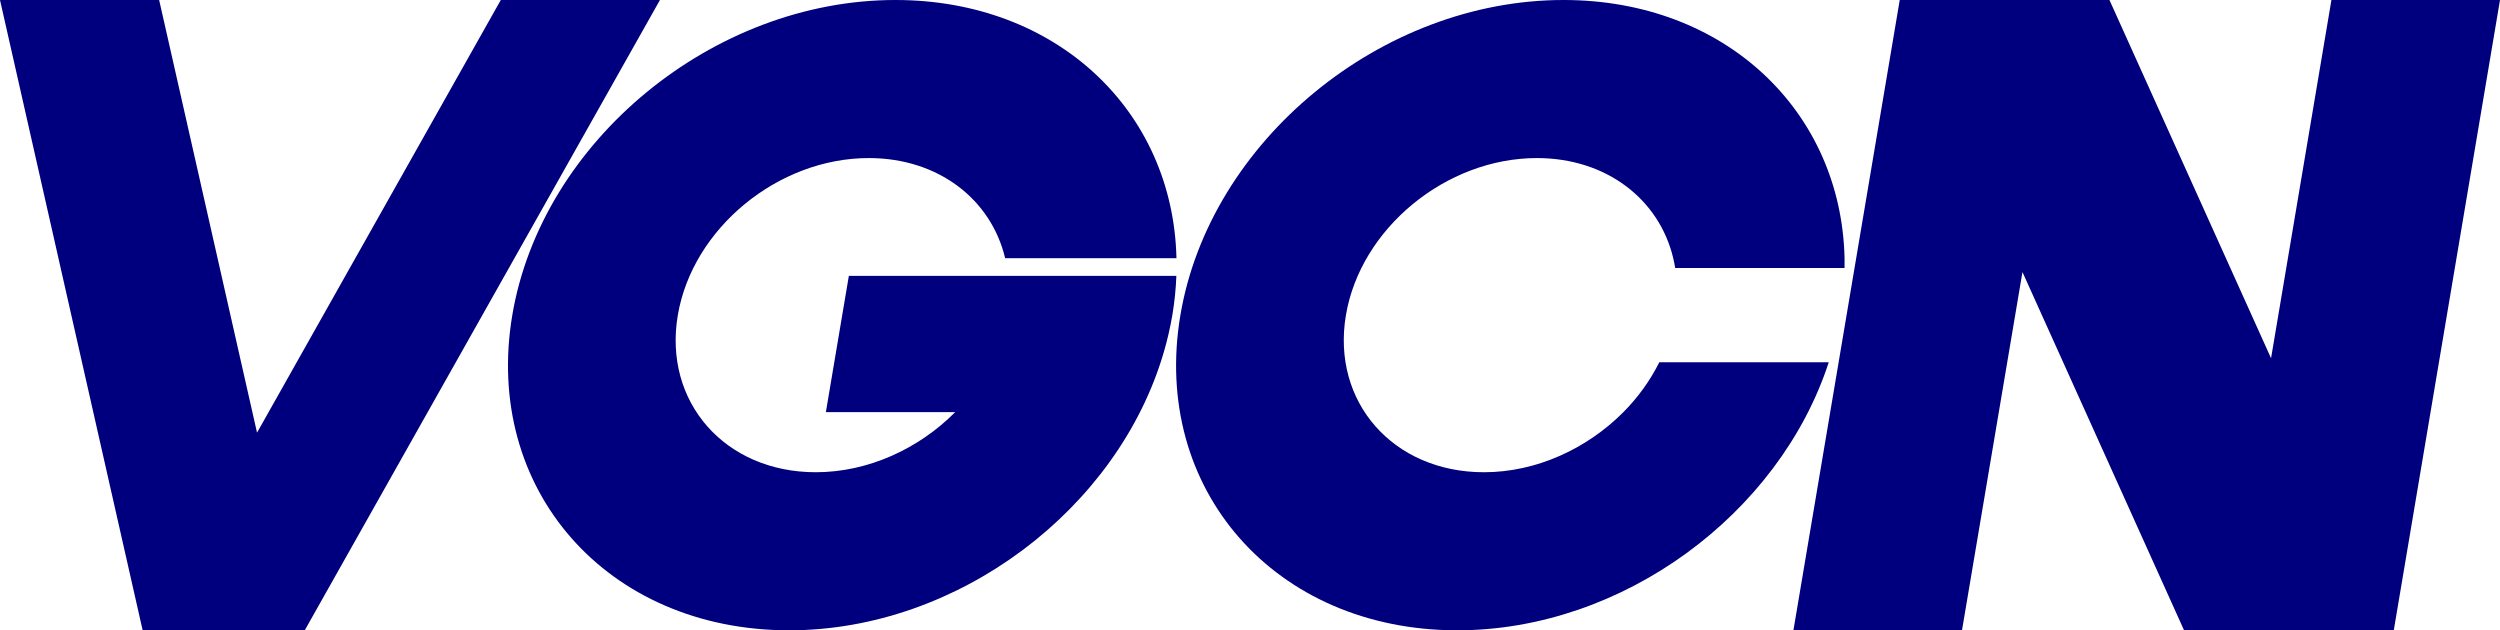
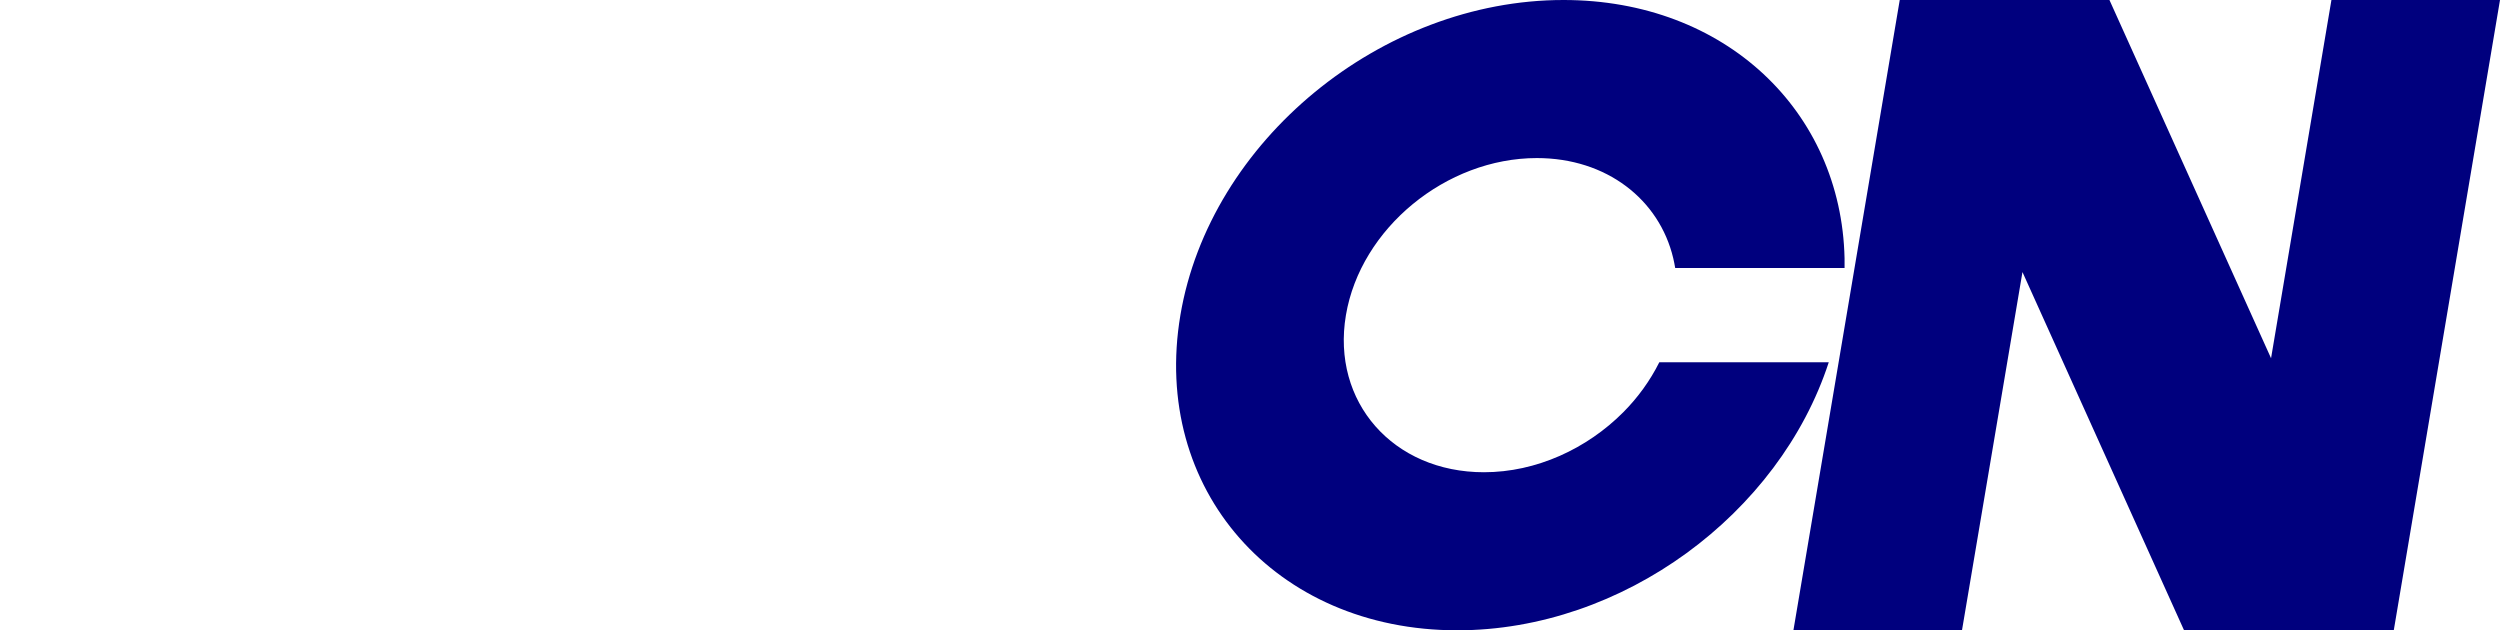
<svg xmlns="http://www.w3.org/2000/svg" version="1.1" id="Layer_1" x="0px" y="0px" viewBox="0 0 2546.4 642" style="enable-background:new 0 0 2546.4 642;" xml:space="preserve">
  <style type="text/css">
	.st0{fill:#00007E;}
</style>
  <g id="Layer_2_1_">
    <g id="Layer_1-2">
-       <path class="st0" d="M1151,281H864.6l-23.4,138.8h131.7C936,457,884.3,481,830.9,481c-92.5,0-155.5-71.6-140.5-160    s102-160,194.5-160c71.1,0,124.7,42.3,138.9,102h174.5C1194.9,113.4,1076.9,0,912,0C726.4,0,551.7,143.7,521.8,321    s96.3,321,282,321c172.2,0,334.9-123.6,381.5-283c3.7-12.5,6.6-25.2,8.8-38c2.2-13.2,3.6-26.6,4.1-40H1151z" />
      <path class="st0" d="M1565.4,161c71.1,0,124.7,42.3,138.9,102c0.8,3.3,1.4,6.6,2,10h172.5c0-3.4,0-6.7,0-10    c-3.4-149.6-121.4-263-286.3-263c-185.6,0-360.3,143.7-390.2,321s96.4,321,282,321c168.5,0,328-118.5,378.4-273h-172.6    c-9.4,18.8-21.8,35.9-36.6,50.8c-37,37.2-88.6,61.2-142,61.2c-92.5,0-155.5-71.6-140.6-160S1472.9,161,1565.4,161z" />
-       <polygon class="st0" points="510.1,0 261.8,440.7 162.1,0 0,0 145.3,642 148.4,642 307.4,642 310.4,642 672.2,0   " />
      <polygon class="st0" points="2374.7,0 2313.2,364.9 2148.6,0 2106.7,0 1976.8,0 1935,0 1826.7,642 1998.4,642 2060,277.1     2224.6,642 2266.5,642 2396.3,642 2438.2,642 2546.4,0   " />
    </g>
  </g>
</svg>